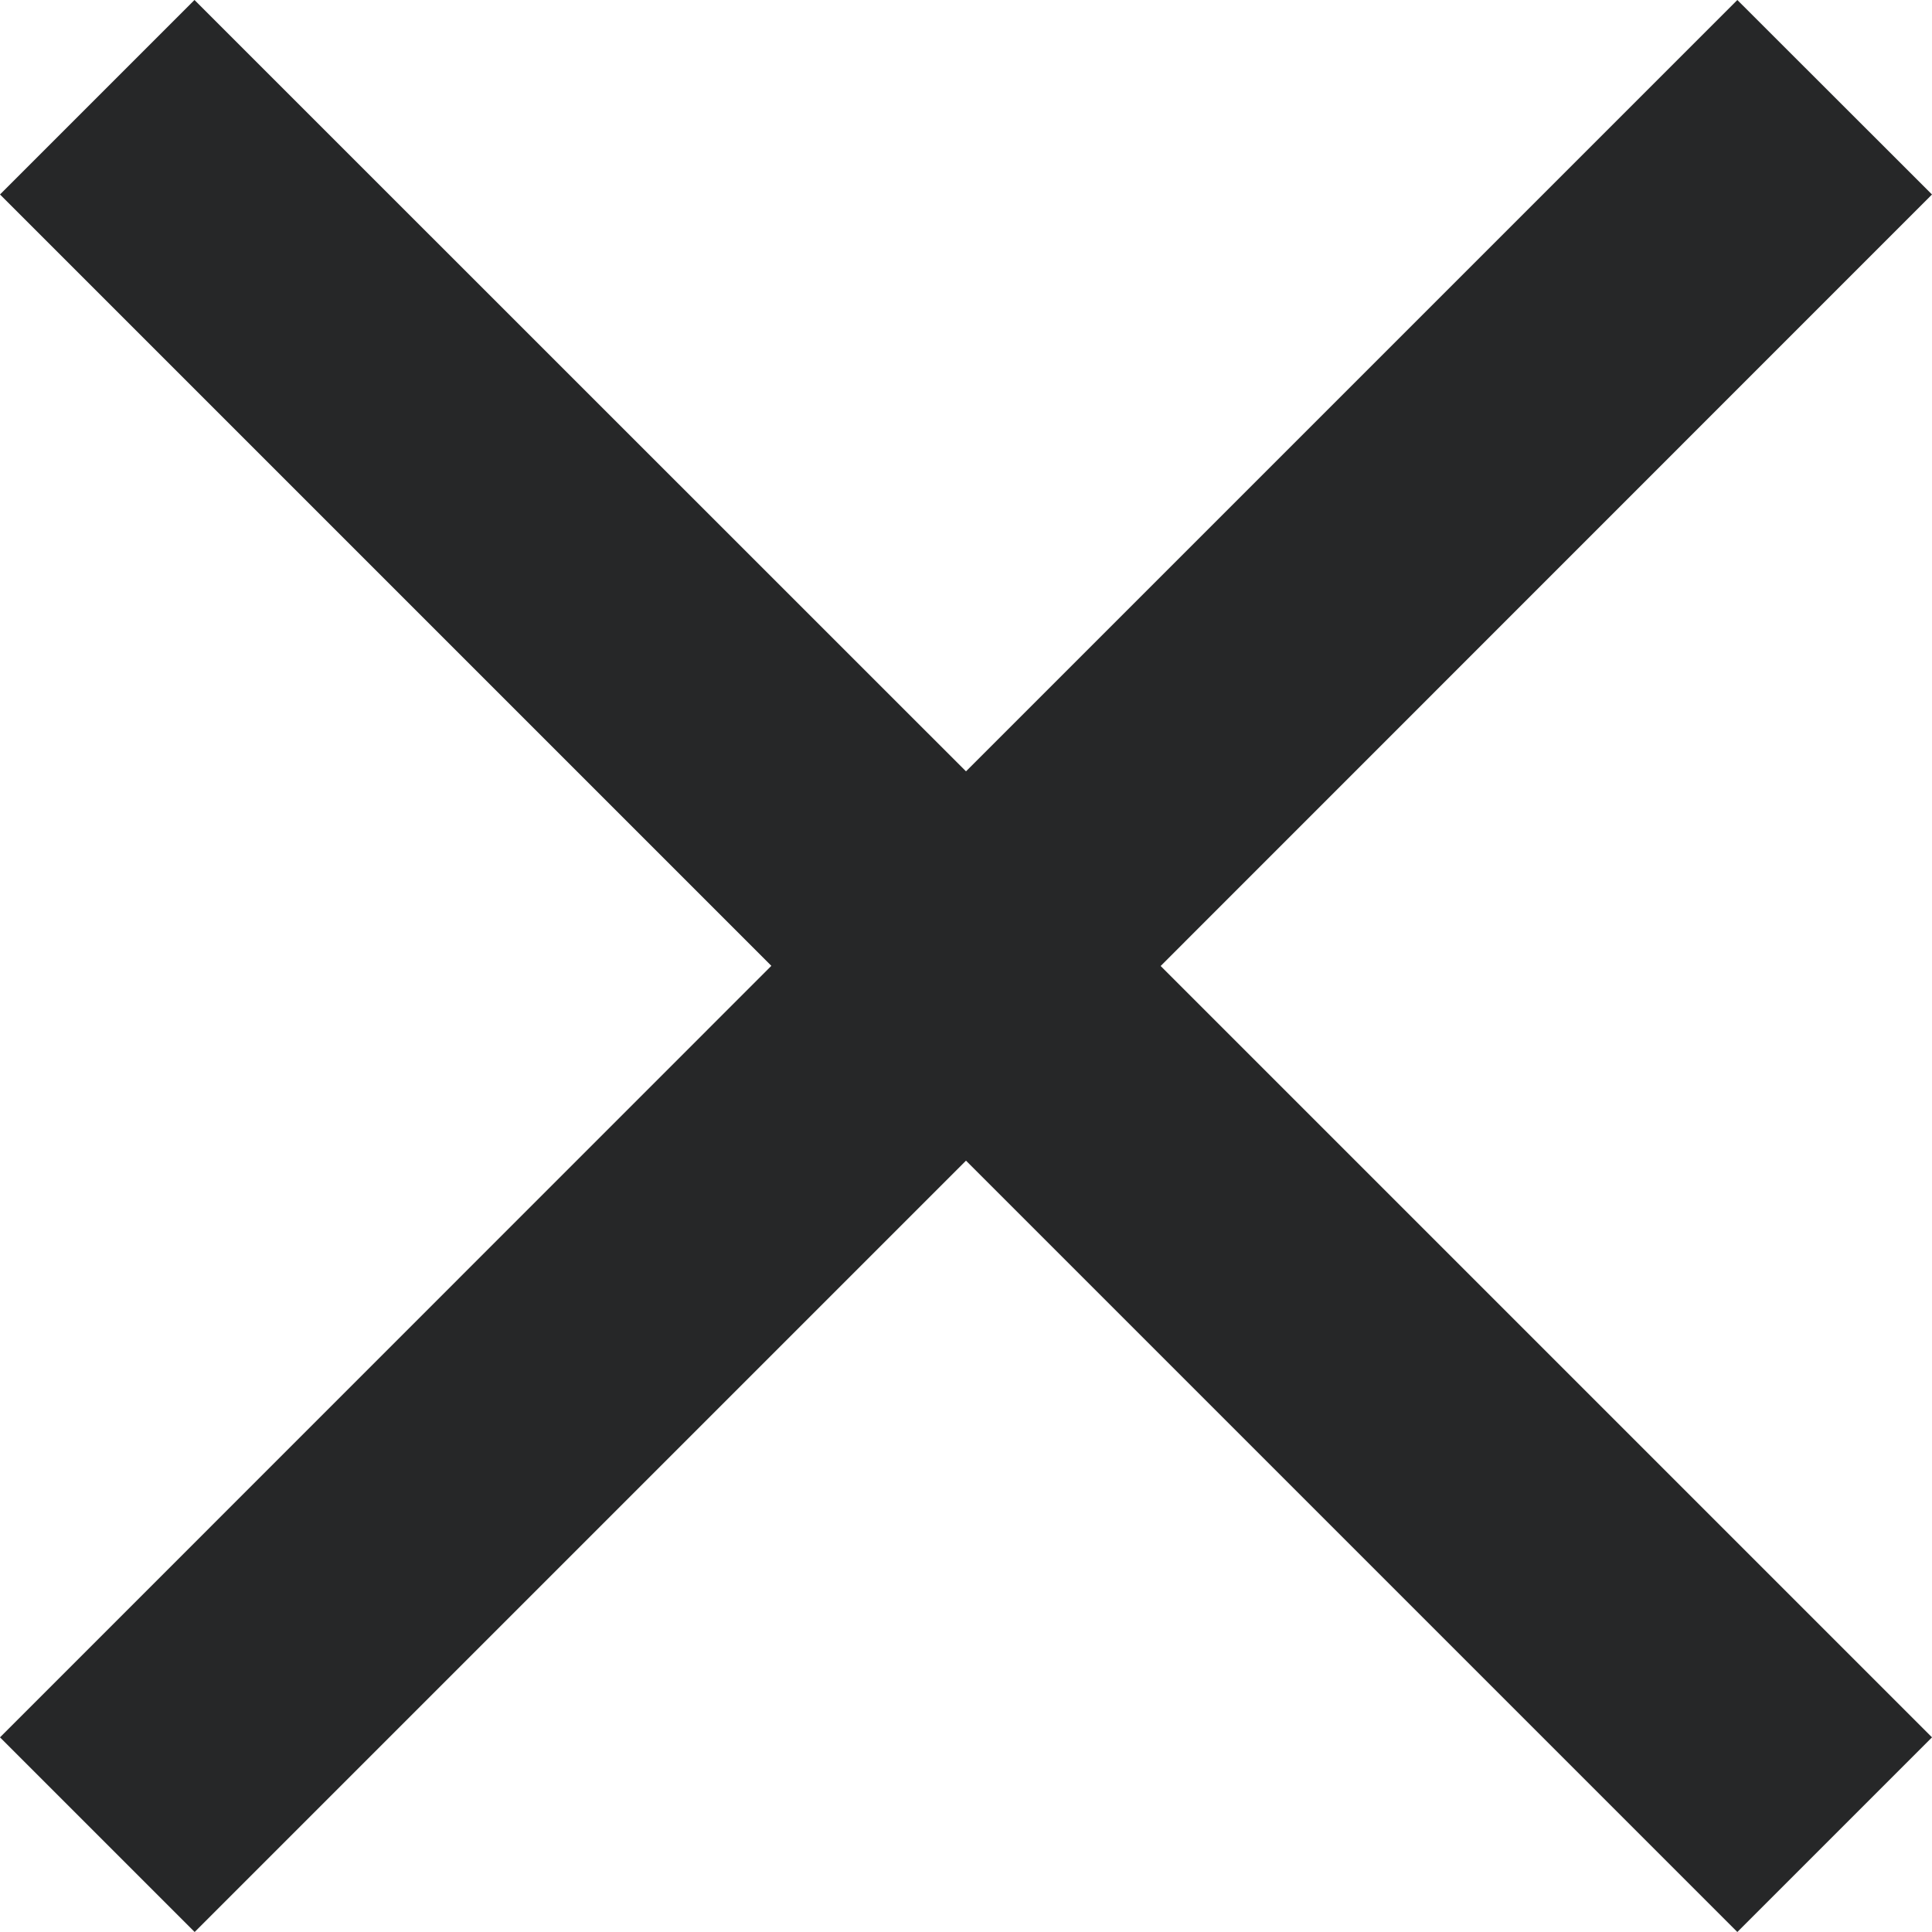
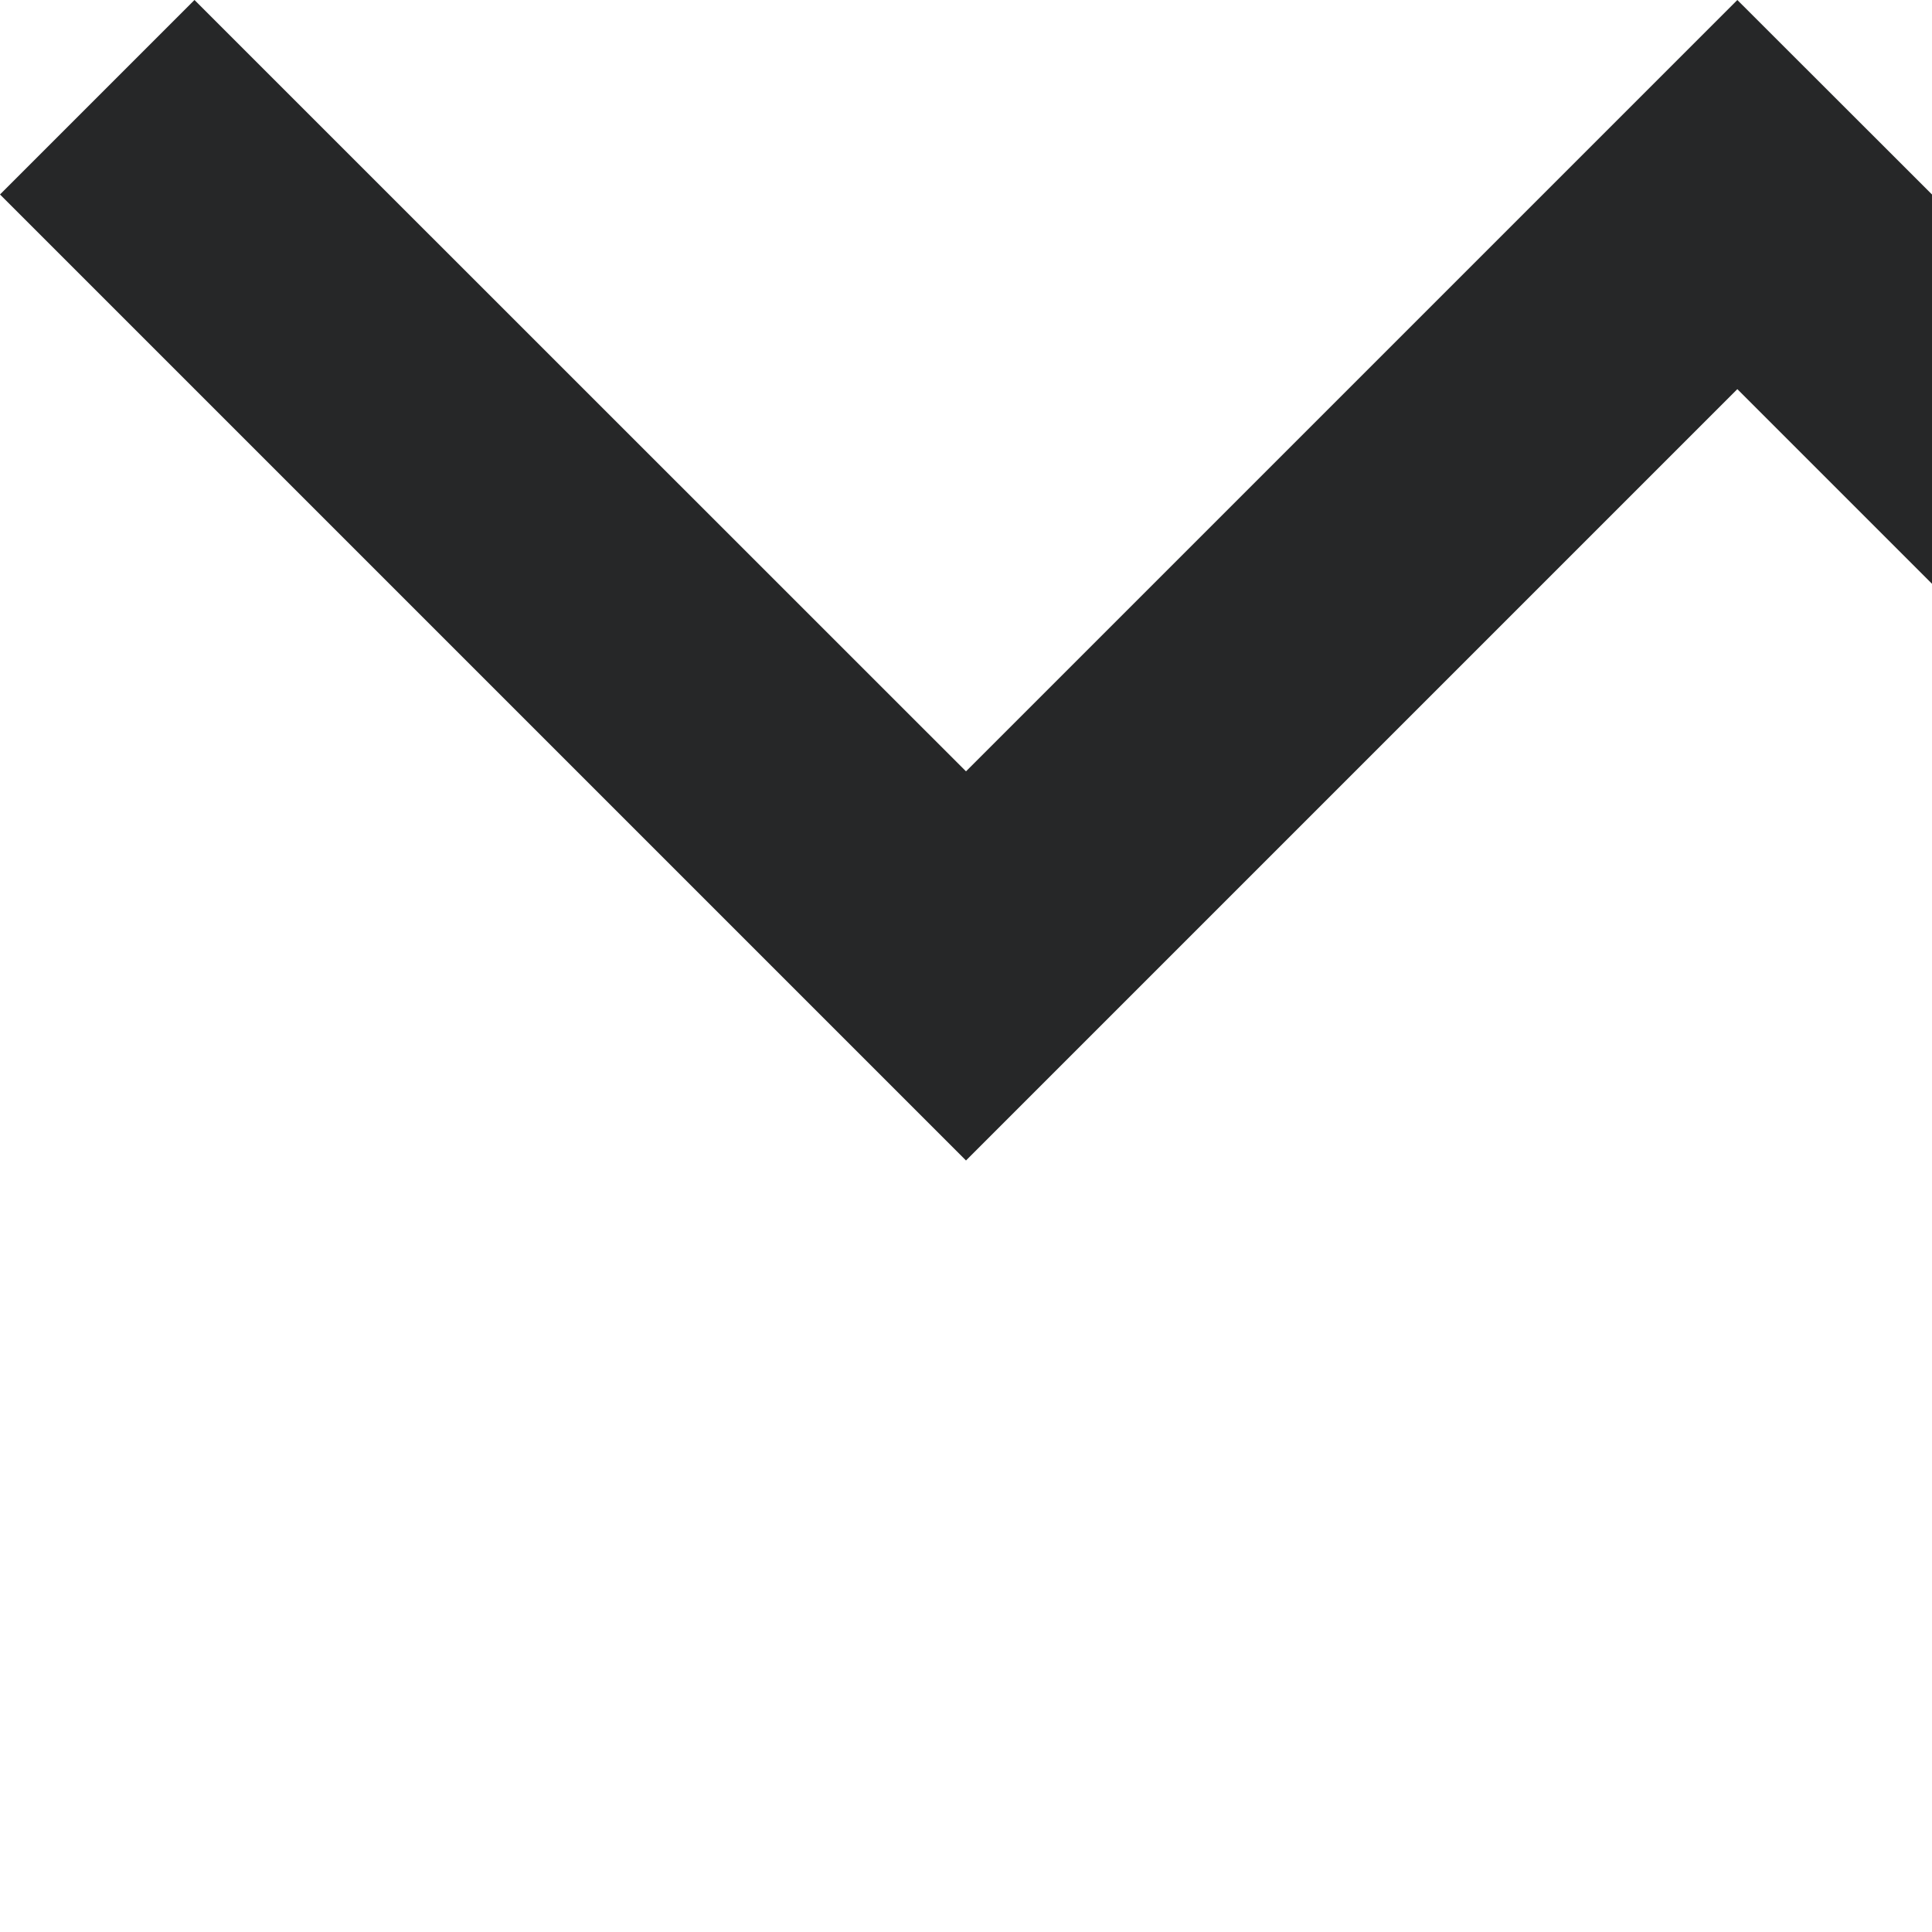
<svg xmlns="http://www.w3.org/2000/svg" width="12" height="12" viewBox="0 0 12 12">
-   <path id="icon-x-h12px" d="M16.167,5.375,14.958,4.167,10.167,8.958,5.375,4.167,4.167,5.375l4.791,4.791L4.167,14.958l1.209,1.209,4.791-4.791,4.791,4.791,1.209-1.209-4.791-4.791Z" transform="translate(-4.167 -4.167)" fill="#262728" />
+   <path id="icon-x-h12px" d="M16.167,5.375,14.958,4.167,10.167,8.958,5.375,4.167,4.167,5.375l4.791,4.791l1.209,1.209,4.791-4.791,4.791,4.791,1.209-1.209-4.791-4.791Z" transform="translate(-4.167 -4.167)" fill="#262728" />
</svg>